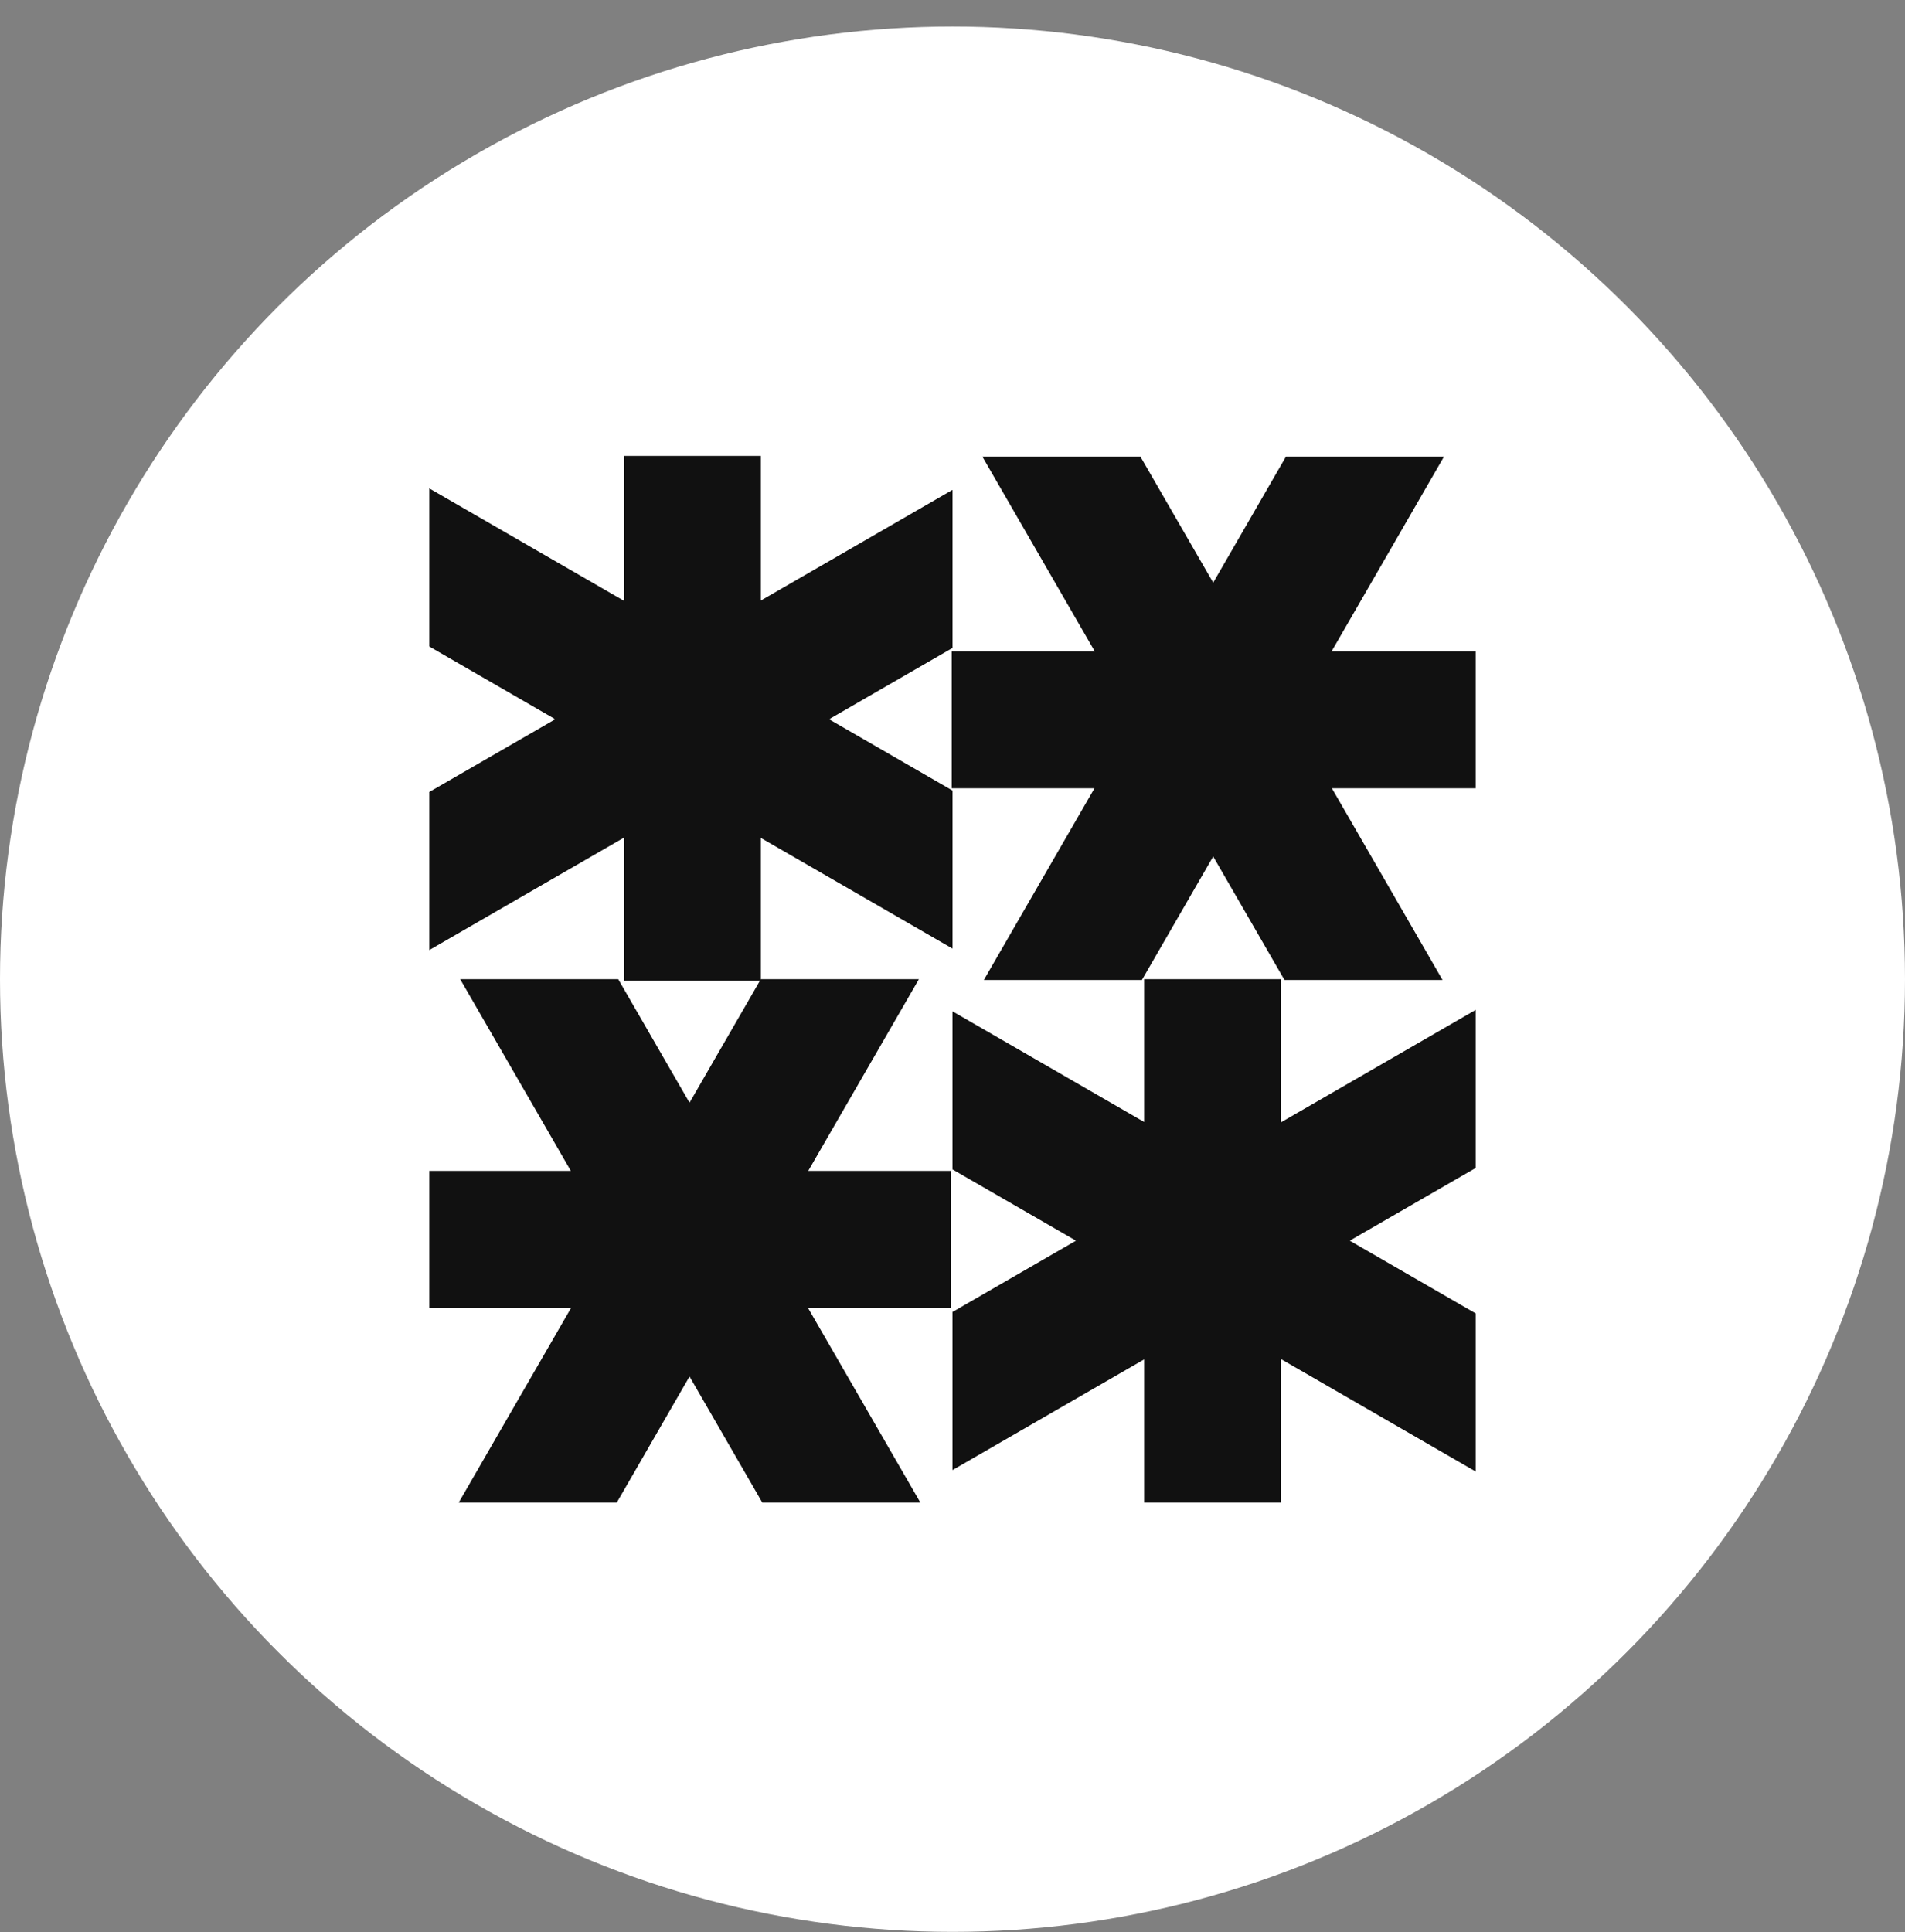
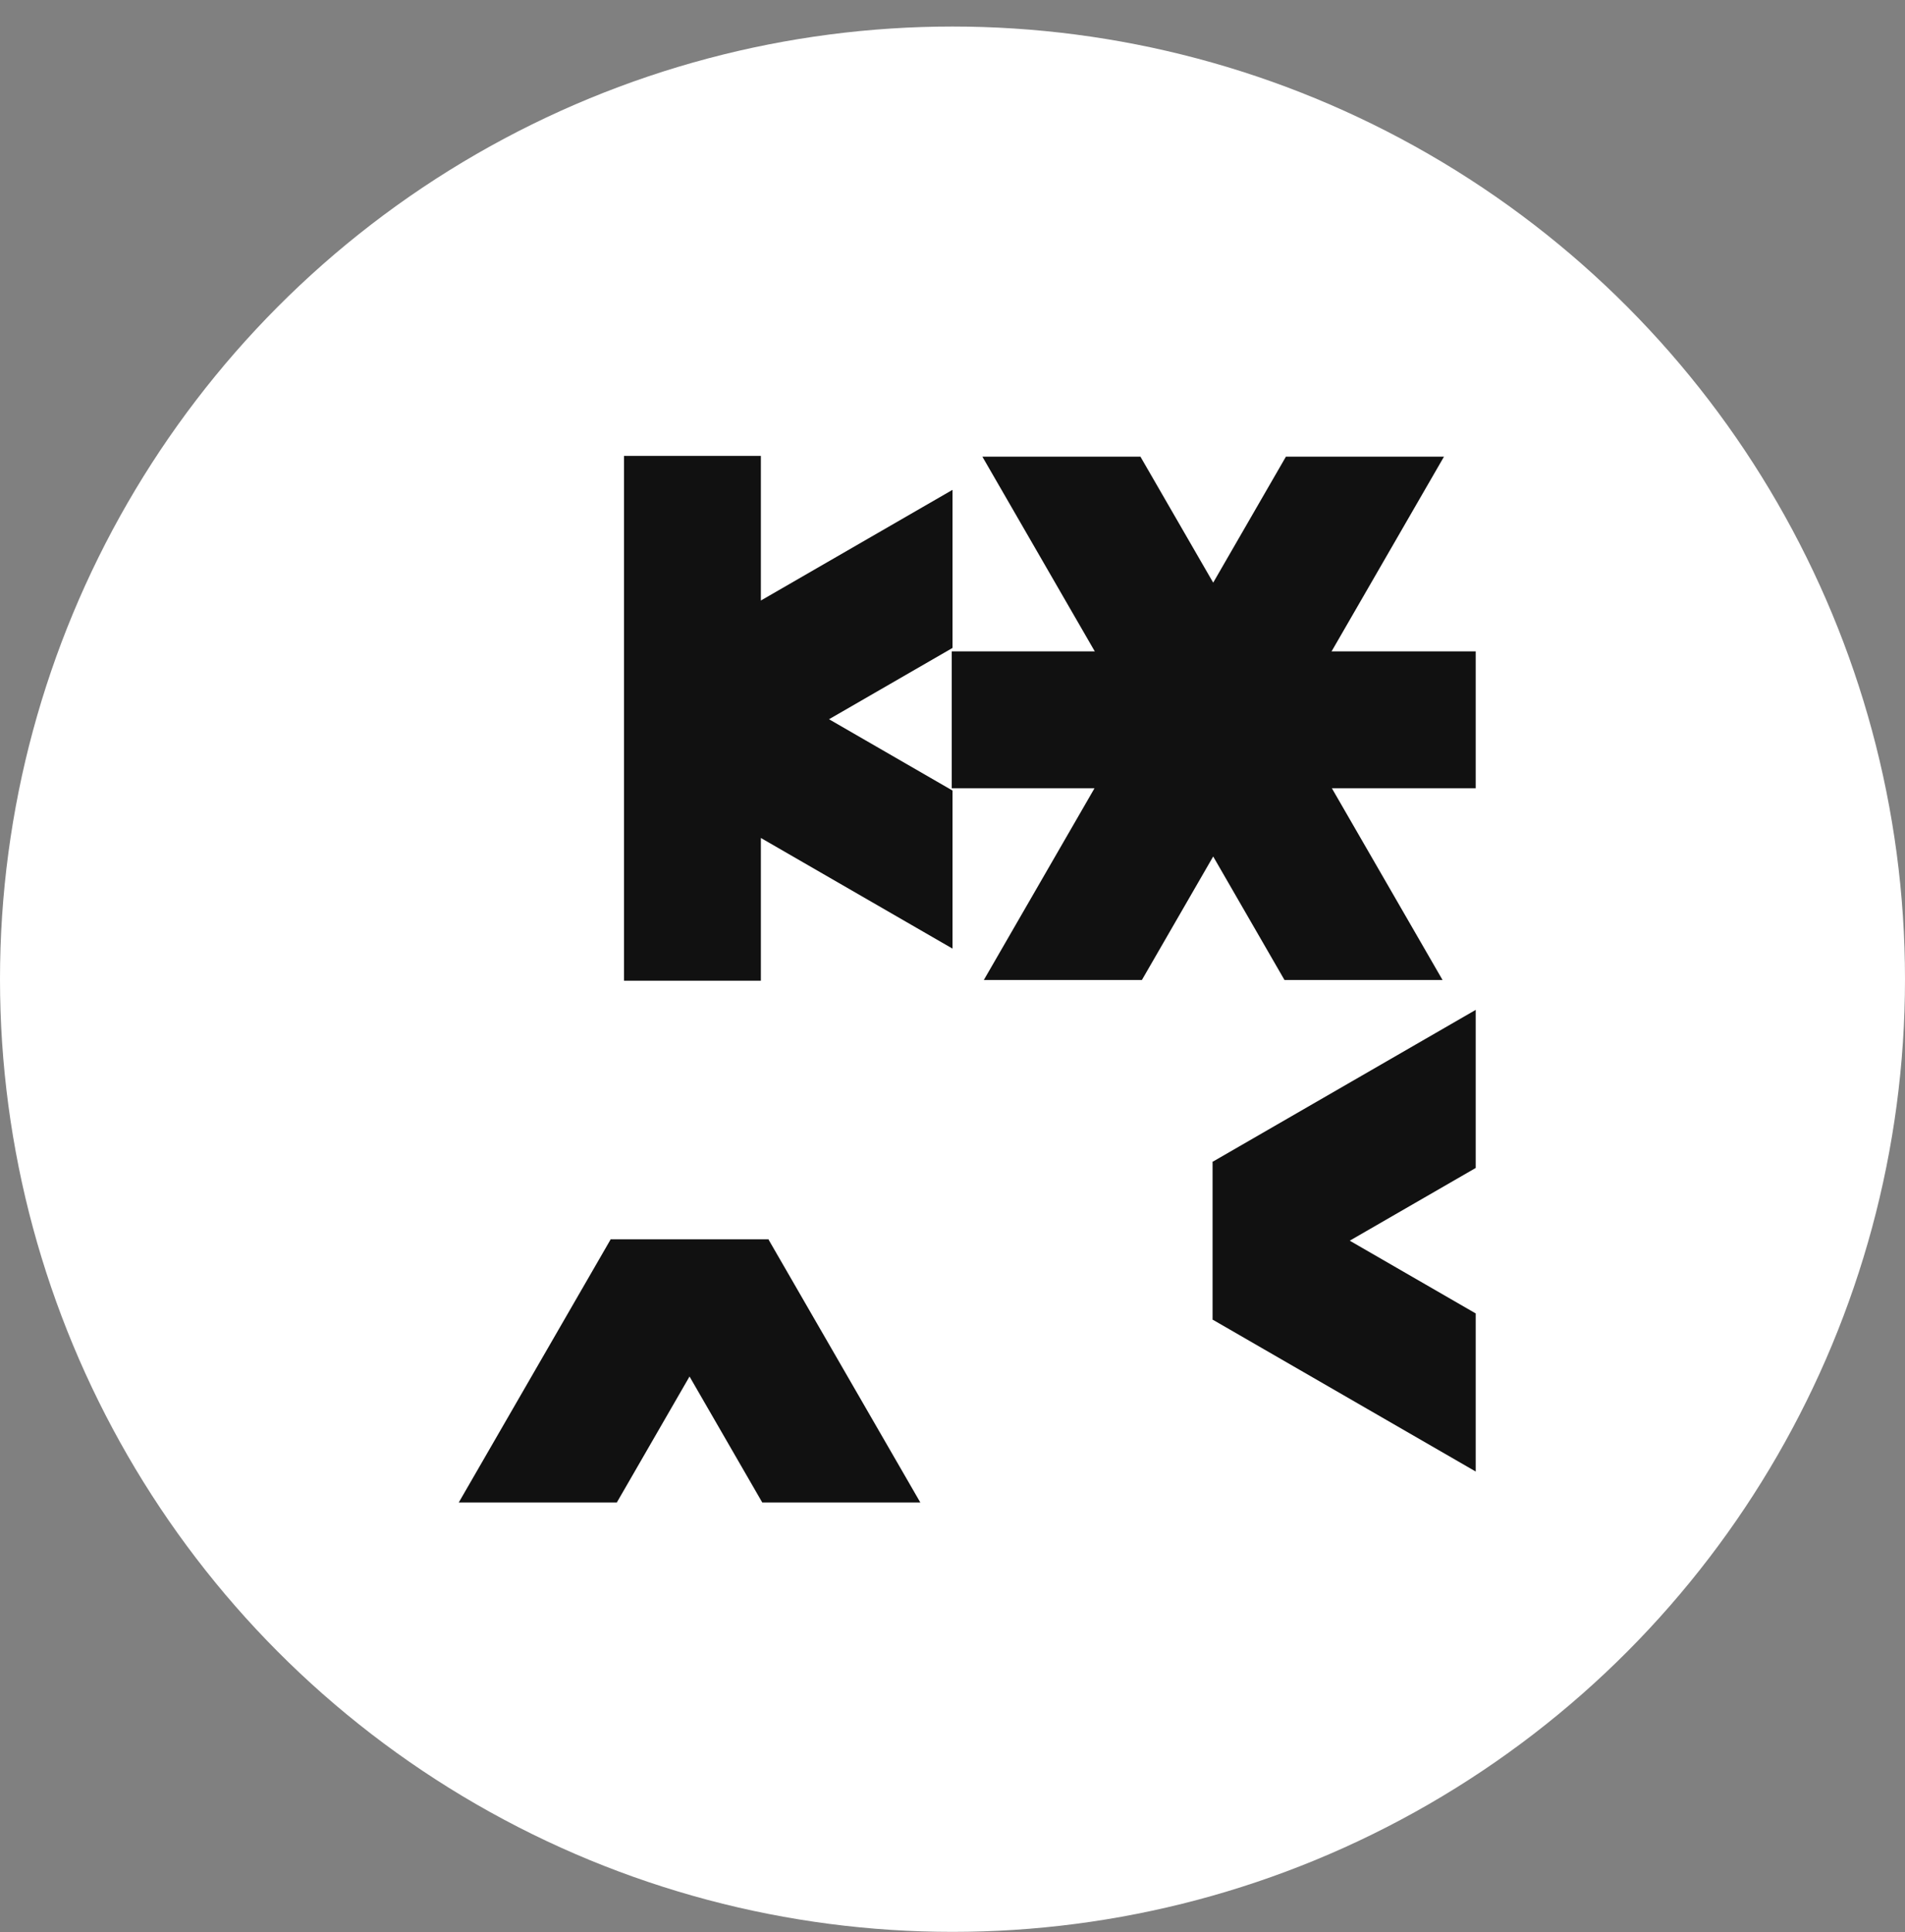
<svg xmlns="http://www.w3.org/2000/svg" width="71" height="72" viewBox="0 0 71 72" fill="none">
  <rect x="0" y="0" width="71" height="72" fill="#808080" stroke="none" />
  <circle cx="35.5" cy="36.489" r="35.5" fill="#fff" />
  <g clip-path="url(#clip0_3405_59070)">
    <path fill-rule="evenodd" clip-rule="evenodd" d="M28.358 16.989H23.256V22.389V31.214V36.546H28.358V31.226L35.5 35.349V29.459L30.898 26.802L35.5 24.145V18.254L28.358 22.378V16.989Z" fill="#111" />
-     <path fill-rule="evenodd" clip-rule="evenodd" d="M16 35.403L25.797 29.747L25.807 29.753V23.851L25.797 23.856L16 18.2V24.091L20.695 26.802L16 29.512V35.403Z" fill="#111" />
-     <path fill-rule="evenodd" clip-rule="evenodd" d="M42.642 56.046H47.744V50.646V41.821V36.489H42.642V41.809L35.5 37.686V43.577L40.102 46.233L35.5 48.89V54.781L42.642 50.657V56.046Z" fill="#111" />
    <path fill-rule="evenodd" clip-rule="evenodd" d="M55 37.632L45.203 43.288L45.193 43.282V49.185L45.203 49.179L55 54.835V48.944L50.305 46.233L55 43.523V37.632Z" fill="#111" />
    <path fill-rule="evenodd" clip-rule="evenodd" d="M55.028 29.375V24.273H49.628H40.803H35.472V29.375H40.792L36.668 36.518H42.559L45.216 31.916L47.873 36.518H53.764L49.64 29.375H55.028Z" fill="#111" />
    <path fill-rule="evenodd" clip-rule="evenodd" d="M36.614 17.018L42.27 26.814L42.264 26.824H48.167L48.161 26.814L53.817 17.018L47.926 17.018L45.216 21.712L42.505 17.018L36.614 17.018Z" fill="#111" />
-     <path fill-rule="evenodd" clip-rule="evenodd" d="M15.887 43.632L15.887 48.733H21.287H30.111H35.443V43.632H30.123L34.247 36.489H28.356L25.699 41.091L23.042 36.489H17.151L21.275 43.632H15.887Z" fill="#111" />
    <path fill-rule="evenodd" clip-rule="evenodd" d="M34.301 55.989L28.645 46.193L28.651 46.183H22.748L22.754 46.193L17.098 55.989H22.989L25.699 51.294L28.41 55.989H34.301Z" fill="#111" />
  </g>
  <defs>
    <clipPath id="clip0_3405_59070">
      <rect width="39" height="39" fill="#111" transform="translate(16 16.989)" />
    </clipPath>
  </defs>
</svg>